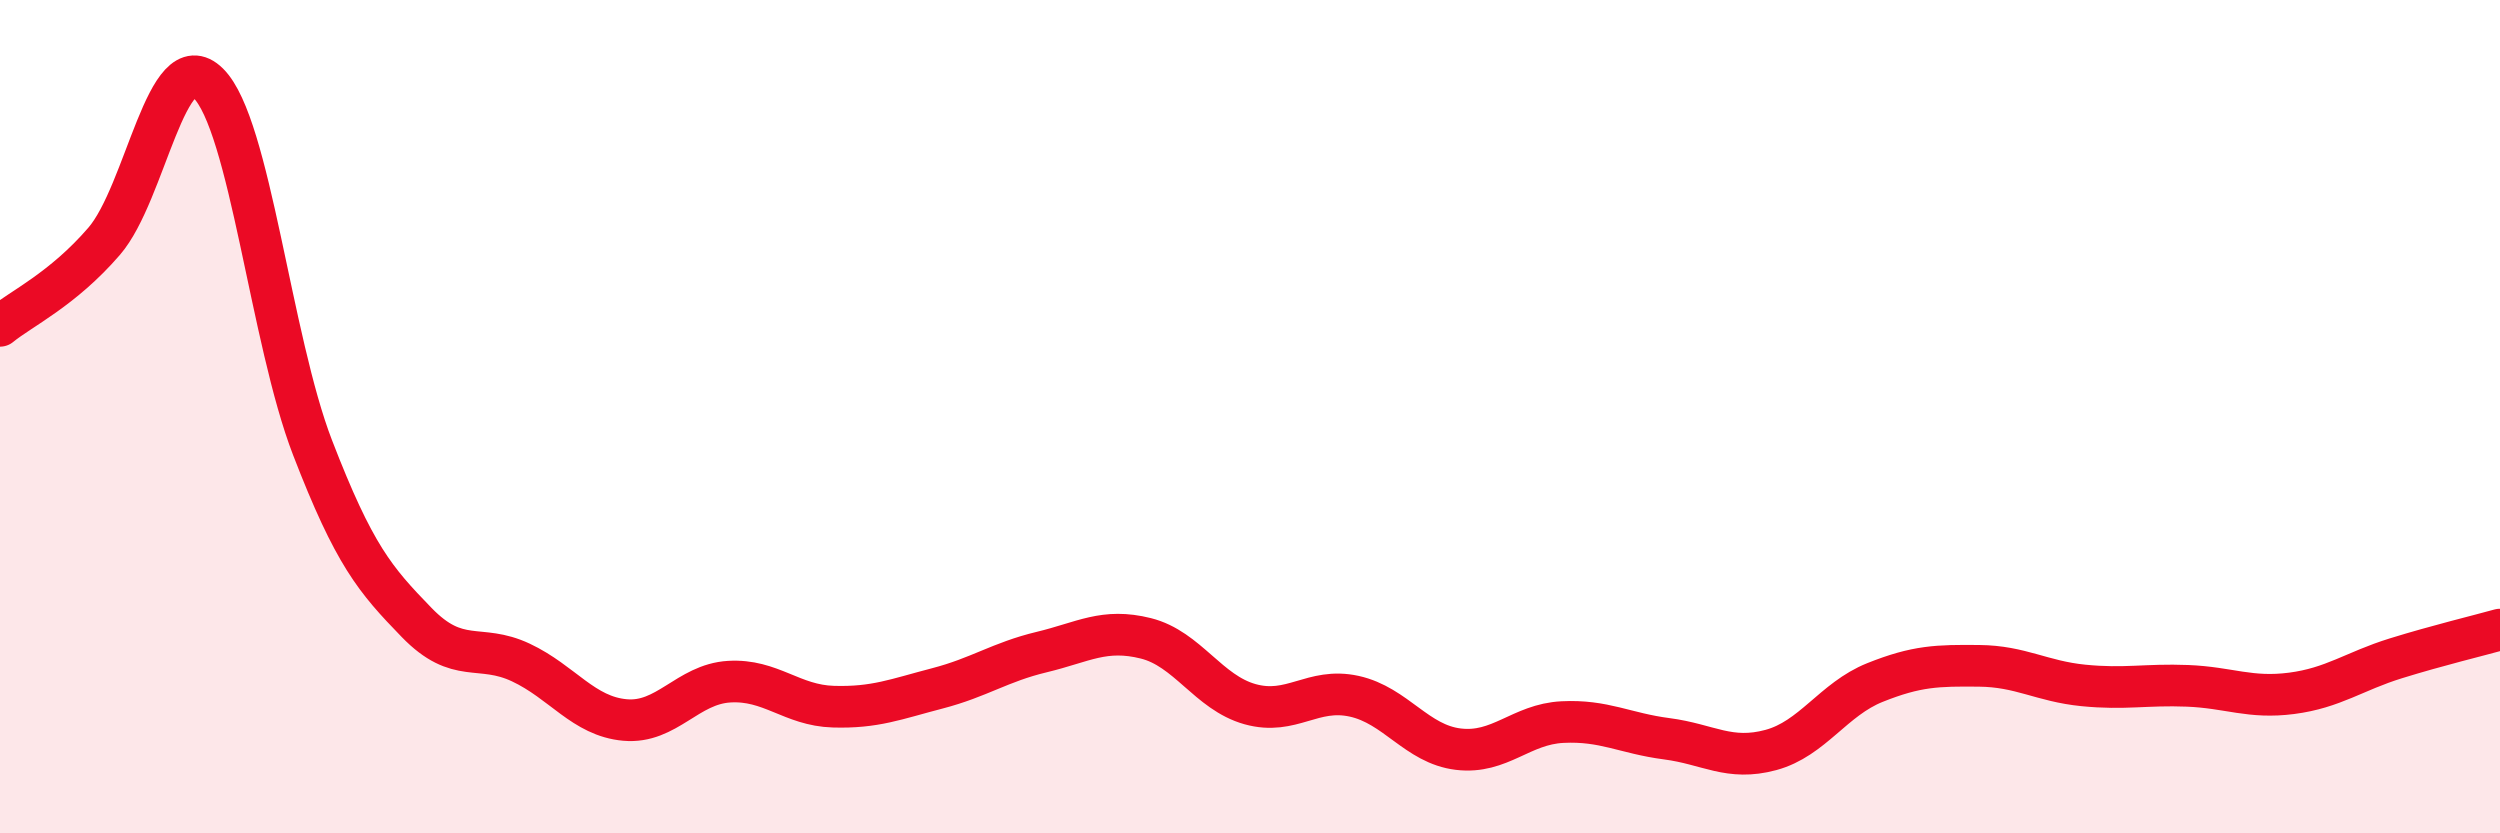
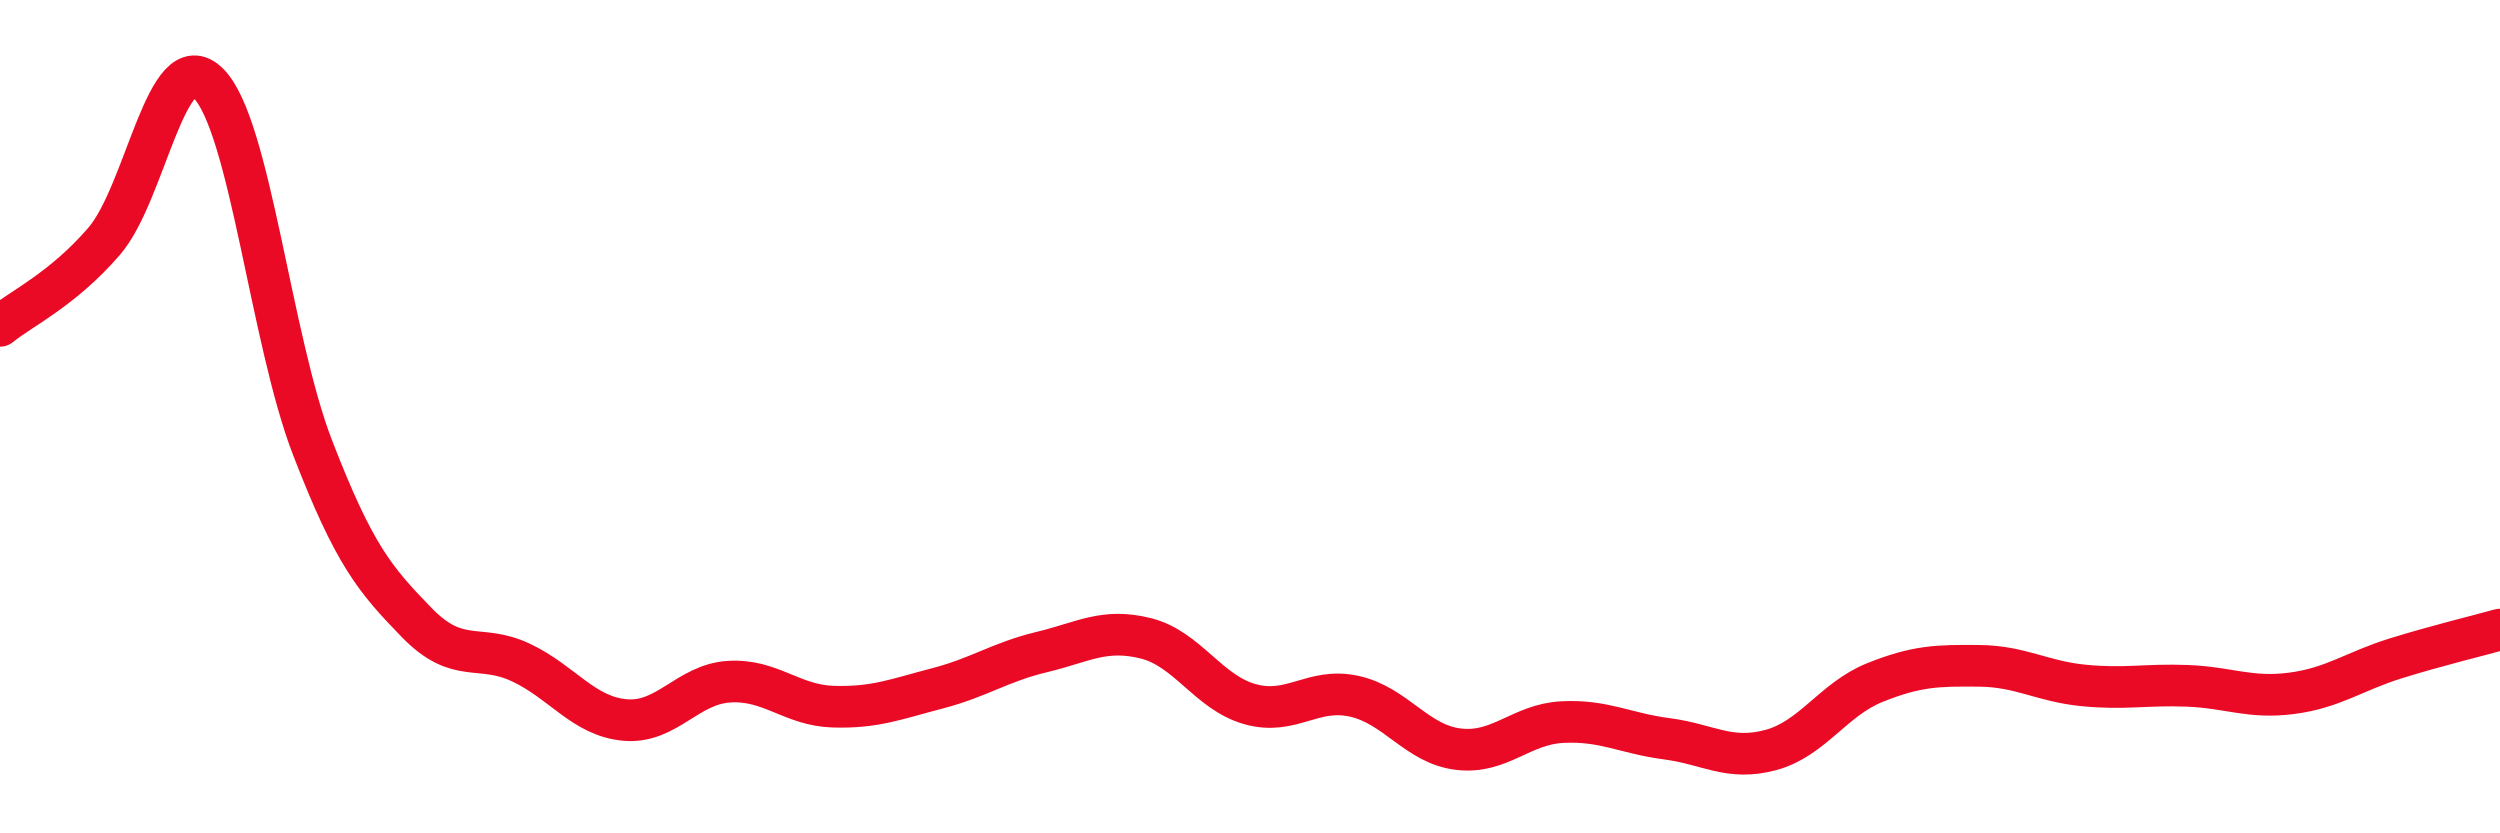
<svg xmlns="http://www.w3.org/2000/svg" width="60" height="20" viewBox="0 0 60 20">
-   <path d="M 0,7.82 C 0.5,7.41 1.5,6.95 2.5,5.79 C 3.5,4.63 4,1.01 5,2 C 6,2.99 6.5,8.15 7.5,10.74 C 8.5,13.33 9,13.91 10,14.94 C 11,15.97 11.5,15.43 12.5,15.9 C 13.5,16.37 14,17.19 15,17.28 C 16,17.37 16.5,16.42 17.5,16.36 C 18.5,16.3 19,16.93 20,16.96 C 21,16.99 21.5,16.78 22.5,16.52 C 23.5,16.26 24,15.89 25,15.65 C 26,15.41 26.5,15.07 27.5,15.32 C 28.5,15.57 29,16.62 30,16.9 C 31,17.18 31.5,16.49 32.5,16.71 C 33.5,16.93 34,17.86 35,17.98 C 36,18.1 36.5,17.38 37.5,17.33 C 38.5,17.28 39,17.6 40,17.73 C 41,17.86 41.5,18.27 42.5,18 C 43.5,17.73 44,16.78 45,16.38 C 46,15.98 46.5,15.97 47.5,15.98 C 48.5,15.99 49,16.35 50,16.45 C 51,16.55 51.5,16.42 52.5,16.46 C 53.5,16.5 54,16.77 55,16.64 C 56,16.51 56.5,16.11 57.5,15.8 C 58.5,15.49 59.5,15.25 60,15.11L60 20L0 20Z" fill="#EB0A25" opacity="0.1" stroke-linecap="round" stroke-linejoin="round" />
  <path d="M 0,7.82 C 0.5,7.41 1.5,6.95 2.5,5.79 C 3.5,4.63 4,1.01 5,2 C 6,2.99 6.5,8.15 7.5,10.74 C 8.5,13.33 9,13.91 10,14.94 C 11,15.97 11.5,15.43 12.5,15.9 C 13.5,16.37 14,17.19 15,17.28 C 16,17.37 16.5,16.42 17.5,16.36 C 18.5,16.3 19,16.93 20,16.96 C 21,16.99 21.5,16.78 22.5,16.52 C 23.5,16.26 24,15.89 25,15.65 C 26,15.41 26.5,15.07 27.5,15.32 C 28.5,15.57 29,16.62 30,16.9 C 31,17.18 31.5,16.49 32.5,16.71 C 33.5,16.93 34,17.86 35,17.98 C 36,18.1 36.5,17.38 37.5,17.33 C 38.5,17.28 39,17.6 40,17.73 C 41,17.86 41.5,18.27 42.5,18 C 43.5,17.73 44,16.78 45,16.38 C 46,15.98 46.5,15.97 47.5,15.98 C 48.5,15.99 49,16.35 50,16.45 C 51,16.55 51.5,16.42 52.5,16.46 C 53.5,16.5 54,16.77 55,16.64 C 56,16.51 56.5,16.11 57.5,15.8 C 58.5,15.49 59.5,15.25 60,15.11" stroke="#EB0A25" stroke-width="1" fill="none" stroke-linecap="round" stroke-linejoin="round" />
</svg>